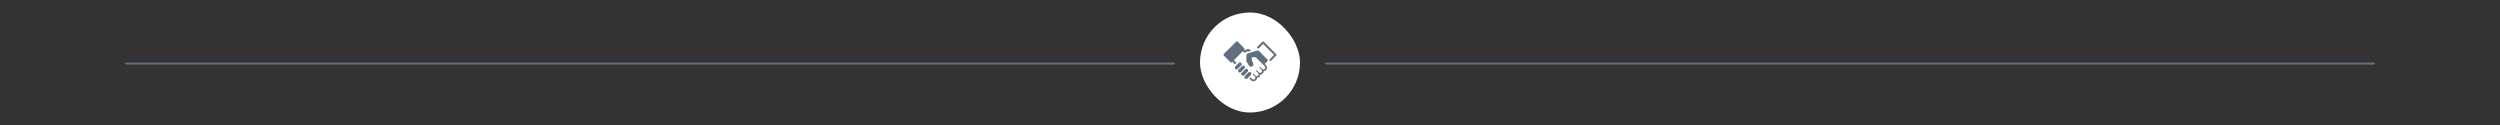
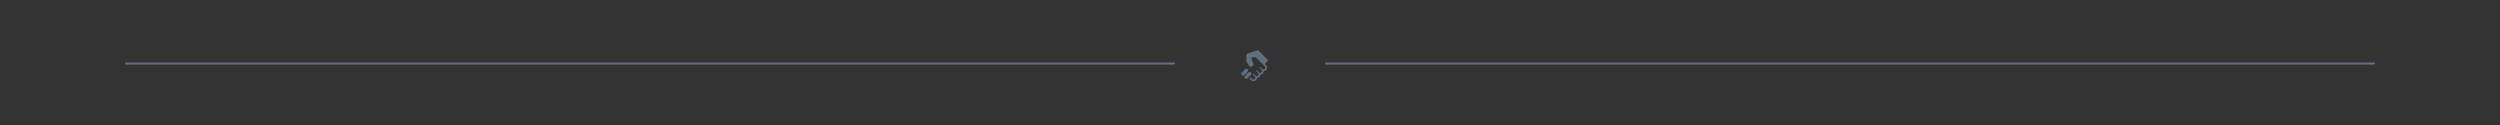
<svg xmlns="http://www.w3.org/2000/svg" width="1200" height="60" viewBox="0 0 1200 60" fill="none">
  <rect x="0" y="0" width="1200" height="60" fill="#333333" stroke="none" />
  <rect x="636" y="30" width="504" height="1" rx="0.5" fill="#606F80" />
  <rect x="60" y="30" width="504" height="1" rx="0.5" fill="#606F80" />
-   <rect x="576" y="6" width="48" height="48" rx="24" fill="white" />
-   <path d="M593.512 30.18L592.229 28.899L596.55 24.577L597.142 25.172C597.301 25.331 597.547 25.361 597.743 25.247L598.903 24.575C598.99 24.521 599.121 24.477 599.236 24.594L599.41 24.771L600.478 24.432L599.937 23.891C599.372 23.325 598.676 23.54 598.366 23.742L597.574 24.202L597.234 23.857C597.236 23.856 597.238 23.855 597.24 23.853C597.244 23.851 597.248 23.849 597.251 23.845C597.447 23.655 597.447 23.338 597.251 23.146L594.07 19.966C593.98 19.872 593.852 19.818 593.719 19.818C593.587 19.82 593.46 19.872 593.369 19.966L587.432 25.944C587.38 25.996 587.344 26.057 587.32 26.121C587.291 26.184 587.273 26.254 587.273 26.326C587.273 26.457 587.325 26.584 587.419 26.676L590.585 29.841C590.681 29.939 590.808 29.987 590.935 29.987C591.061 29.987 591.188 29.939 591.285 29.841L591.528 29.599L592.812 30.881L593.512 30.18Z" fill="#606F80" />
-   <path d="M606.646 20.033L612.584 26.011C612.776 26.204 612.775 26.518 612.583 26.711L610.19 29.104C610.095 29.199 609.966 29.247 609.839 29.247C609.711 29.247 609.582 29.199 609.487 29.104C609.294 28.911 609.294 28.595 609.487 28.402L611.529 26.36L606.293 21.085L604.231 23.146C604.038 23.338 603.724 23.338 603.531 23.146C603.336 22.951 603.336 22.637 603.531 22.441L605.942 20.031C606.033 19.94 606.16 19.886 606.293 19.886C606.424 19.886 606.551 19.94 606.646 20.033Z" fill="#606F80" />
-   <path d="M595.799 30.203C595.477 29.882 594.951 29.882 594.629 30.203L592.956 31.88C592.633 32.202 592.633 32.726 592.956 33.047C593.116 33.208 593.328 33.292 593.541 33.292C593.752 33.292 593.965 33.208 594.126 33.047L595.799 31.375C596.122 31.051 596.122 30.527 595.799 30.203Z" fill="#606F80" />
-   <path d="M597.335 31.741C597.012 31.417 596.488 31.417 596.165 31.741L594.49 33.414C594.167 33.735 594.167 34.261 594.49 34.585C594.652 34.745 594.862 34.825 595.074 34.825C595.285 34.825 595.497 34.745 595.659 34.585L597.335 32.91C597.657 32.588 597.657 32.062 597.335 31.741Z" fill="#606F80" />
  <path d="M597.697 33.272C598.02 32.95 598.545 32.95 598.868 33.272C599.191 33.596 599.191 34.121 598.868 34.445L597.194 36.118C597.033 36.279 596.821 36.36 596.61 36.36C596.398 36.36 596.186 36.279 596.024 36.118C595.7 35.794 595.7 35.271 596.024 34.948L597.697 33.272Z" fill="#606F80" />
  <path d="M600.404 34.809C600.081 34.486 599.556 34.486 599.233 34.809L597.559 36.482C597.235 36.806 597.235 37.33 597.559 37.653C597.72 37.814 597.93 37.894 598.142 37.894C598.354 37.894 598.566 37.814 598.727 37.653L600.404 35.98C600.727 35.657 600.727 35.131 600.404 34.809Z" fill="#606F80" />
  <path d="M603.627 24.197C603.823 24.132 604.056 24.192 604.204 24.343L608.367 28.583C608.586 28.808 608.584 29.171 608.363 29.39L607.096 30.657L607.676 31.239C608.005 31.566 608.187 32 608.187 32.463C608.187 32.928 608.005 33.363 607.676 33.688C607.383 33.982 606.995 34.159 606.579 34.189C606.549 34.604 606.374 34.992 606.082 35.287C605.79 35.577 605.402 35.752 604.983 35.782C604.953 36.2 604.777 36.587 604.484 36.881C604.192 37.174 603.804 37.351 603.385 37.381C603.356 37.801 603.181 38.187 602.888 38.479C602.562 38.807 602.126 38.986 601.663 38.986C601.199 38.986 600.765 38.807 600.437 38.479L599.686 37.727L600.265 37.15L601.017 37.901C601.189 38.075 601.418 38.17 601.663 38.17C601.906 38.17 602.137 38.075 602.312 37.901C602.495 37.719 602.588 37.471 602.574 37.2C602.565 37.056 602.521 36.916 602.446 36.786L601.388 35.728C601.341 35.683 601.316 35.621 601.316 35.557C601.316 35.491 601.341 35.432 601.389 35.386C601.478 35.295 601.637 35.295 601.73 35.386L602.783 36.438C602.902 36.511 603.053 36.559 603.203 36.568L603.235 36.572C603.236 36.572 603.238 36.572 603.239 36.572C603.246 36.574 603.253 36.576 603.261 36.576C603.501 36.576 603.737 36.476 603.907 36.305C604.09 36.122 604.186 35.865 604.17 35.603C604.162 35.46 604.12 35.32 604.042 35.189L602.971 34.12C602.88 34.026 602.879 33.87 602.97 33.778C603.065 33.684 603.224 33.686 603.315 33.776L604.382 34.844C604.501 34.915 604.65 34.963 604.802 34.971L604.829 34.972C604.839 34.974 604.848 34.976 604.856 34.976C605.101 34.976 605.331 34.881 605.506 34.708C605.689 34.525 605.782 34.275 605.767 34.006C605.757 33.857 605.71 33.711 605.632 33.584L604.569 32.52C604.523 32.474 604.498 32.415 604.498 32.349C604.498 32.286 604.523 32.226 604.569 32.178C604.615 32.132 604.676 32.107 604.74 32.107C604.804 32.107 604.865 32.132 604.911 32.178L605.98 33.246C606.097 33.317 606.246 33.365 606.398 33.375C606.407 33.375 606.416 33.377 606.425 33.379C606.434 33.38 606.443 33.382 606.453 33.382C606.693 33.382 606.929 33.282 607.1 33.111C607.457 32.755 607.457 32.174 607.1 31.817L602.74 27.455H600.876L600.859 28.795L601.463 30.279C601.618 30.529 601.668 30.84 601.596 31.138C601.524 31.439 601.34 31.693 601.077 31.852C600.896 31.963 600.688 32.021 600.477 32.021C600.07 32.021 599.703 31.817 599.493 31.472L598.417 29.72C598.306 29.538 598.247 29.328 598.247 29.117V26.688C598.247 26.181 598.585 25.724 599.07 25.582L603.627 24.197Z" fill="#606F80" />
</svg>